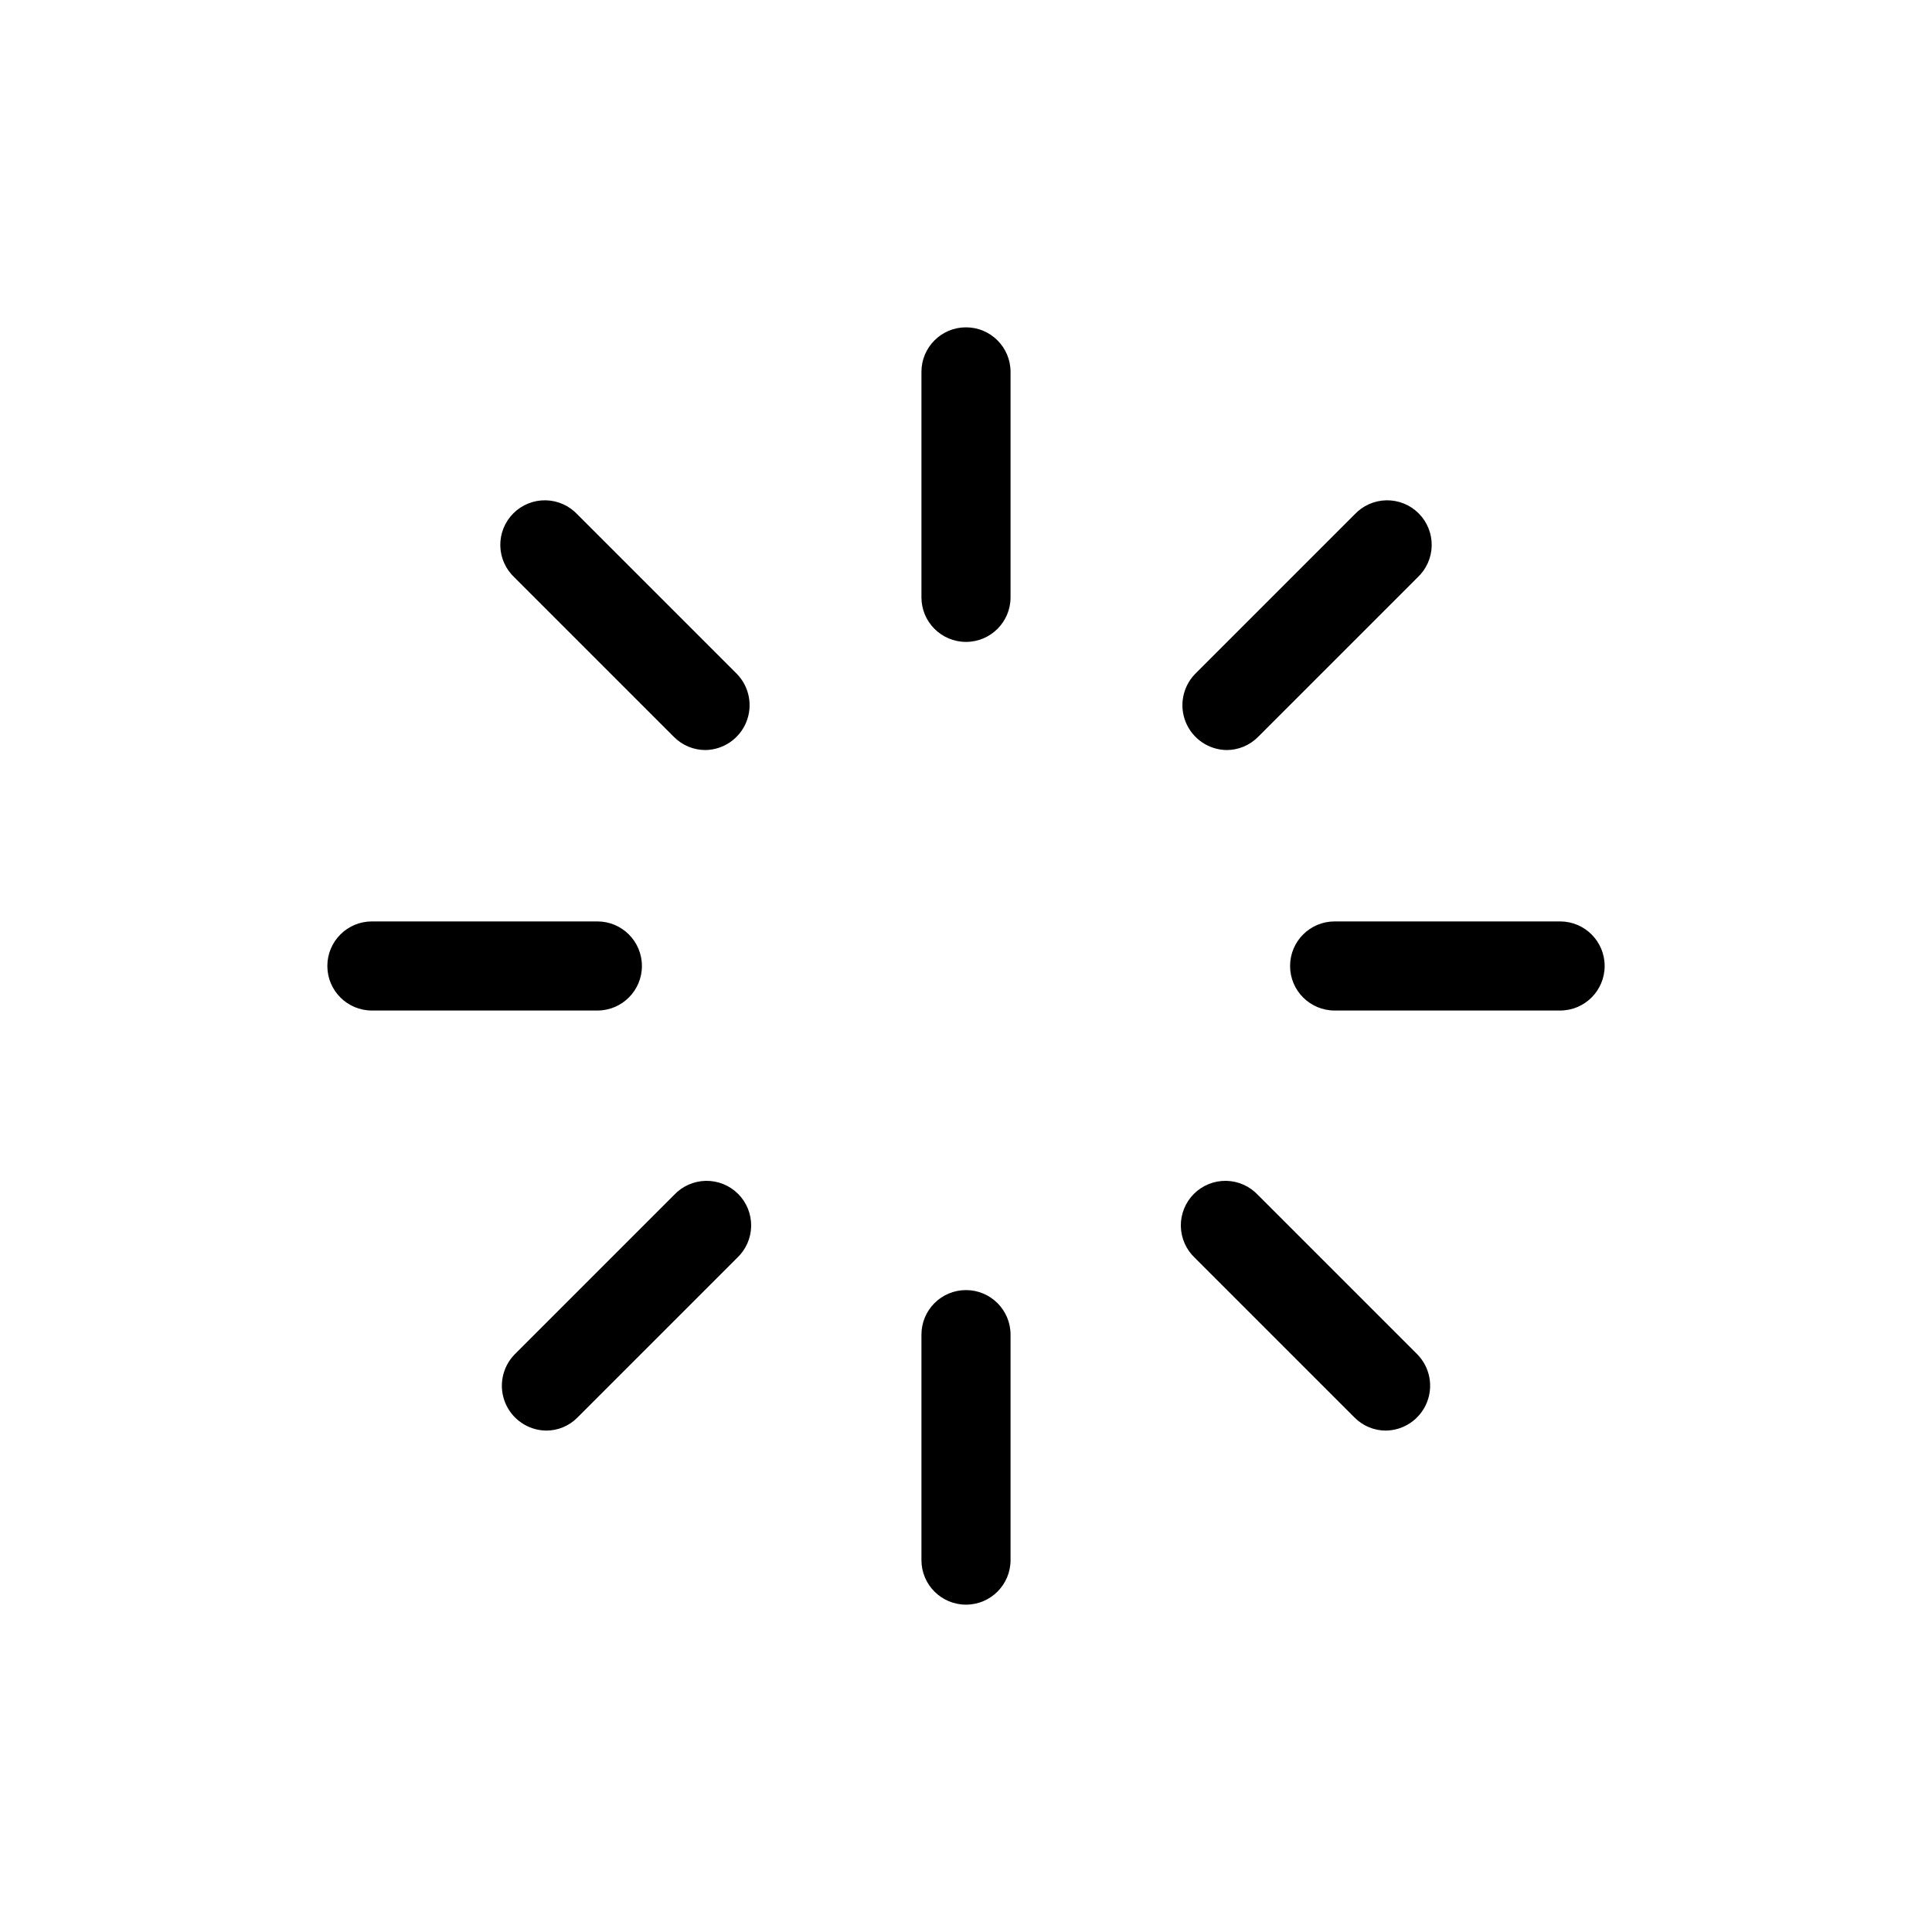
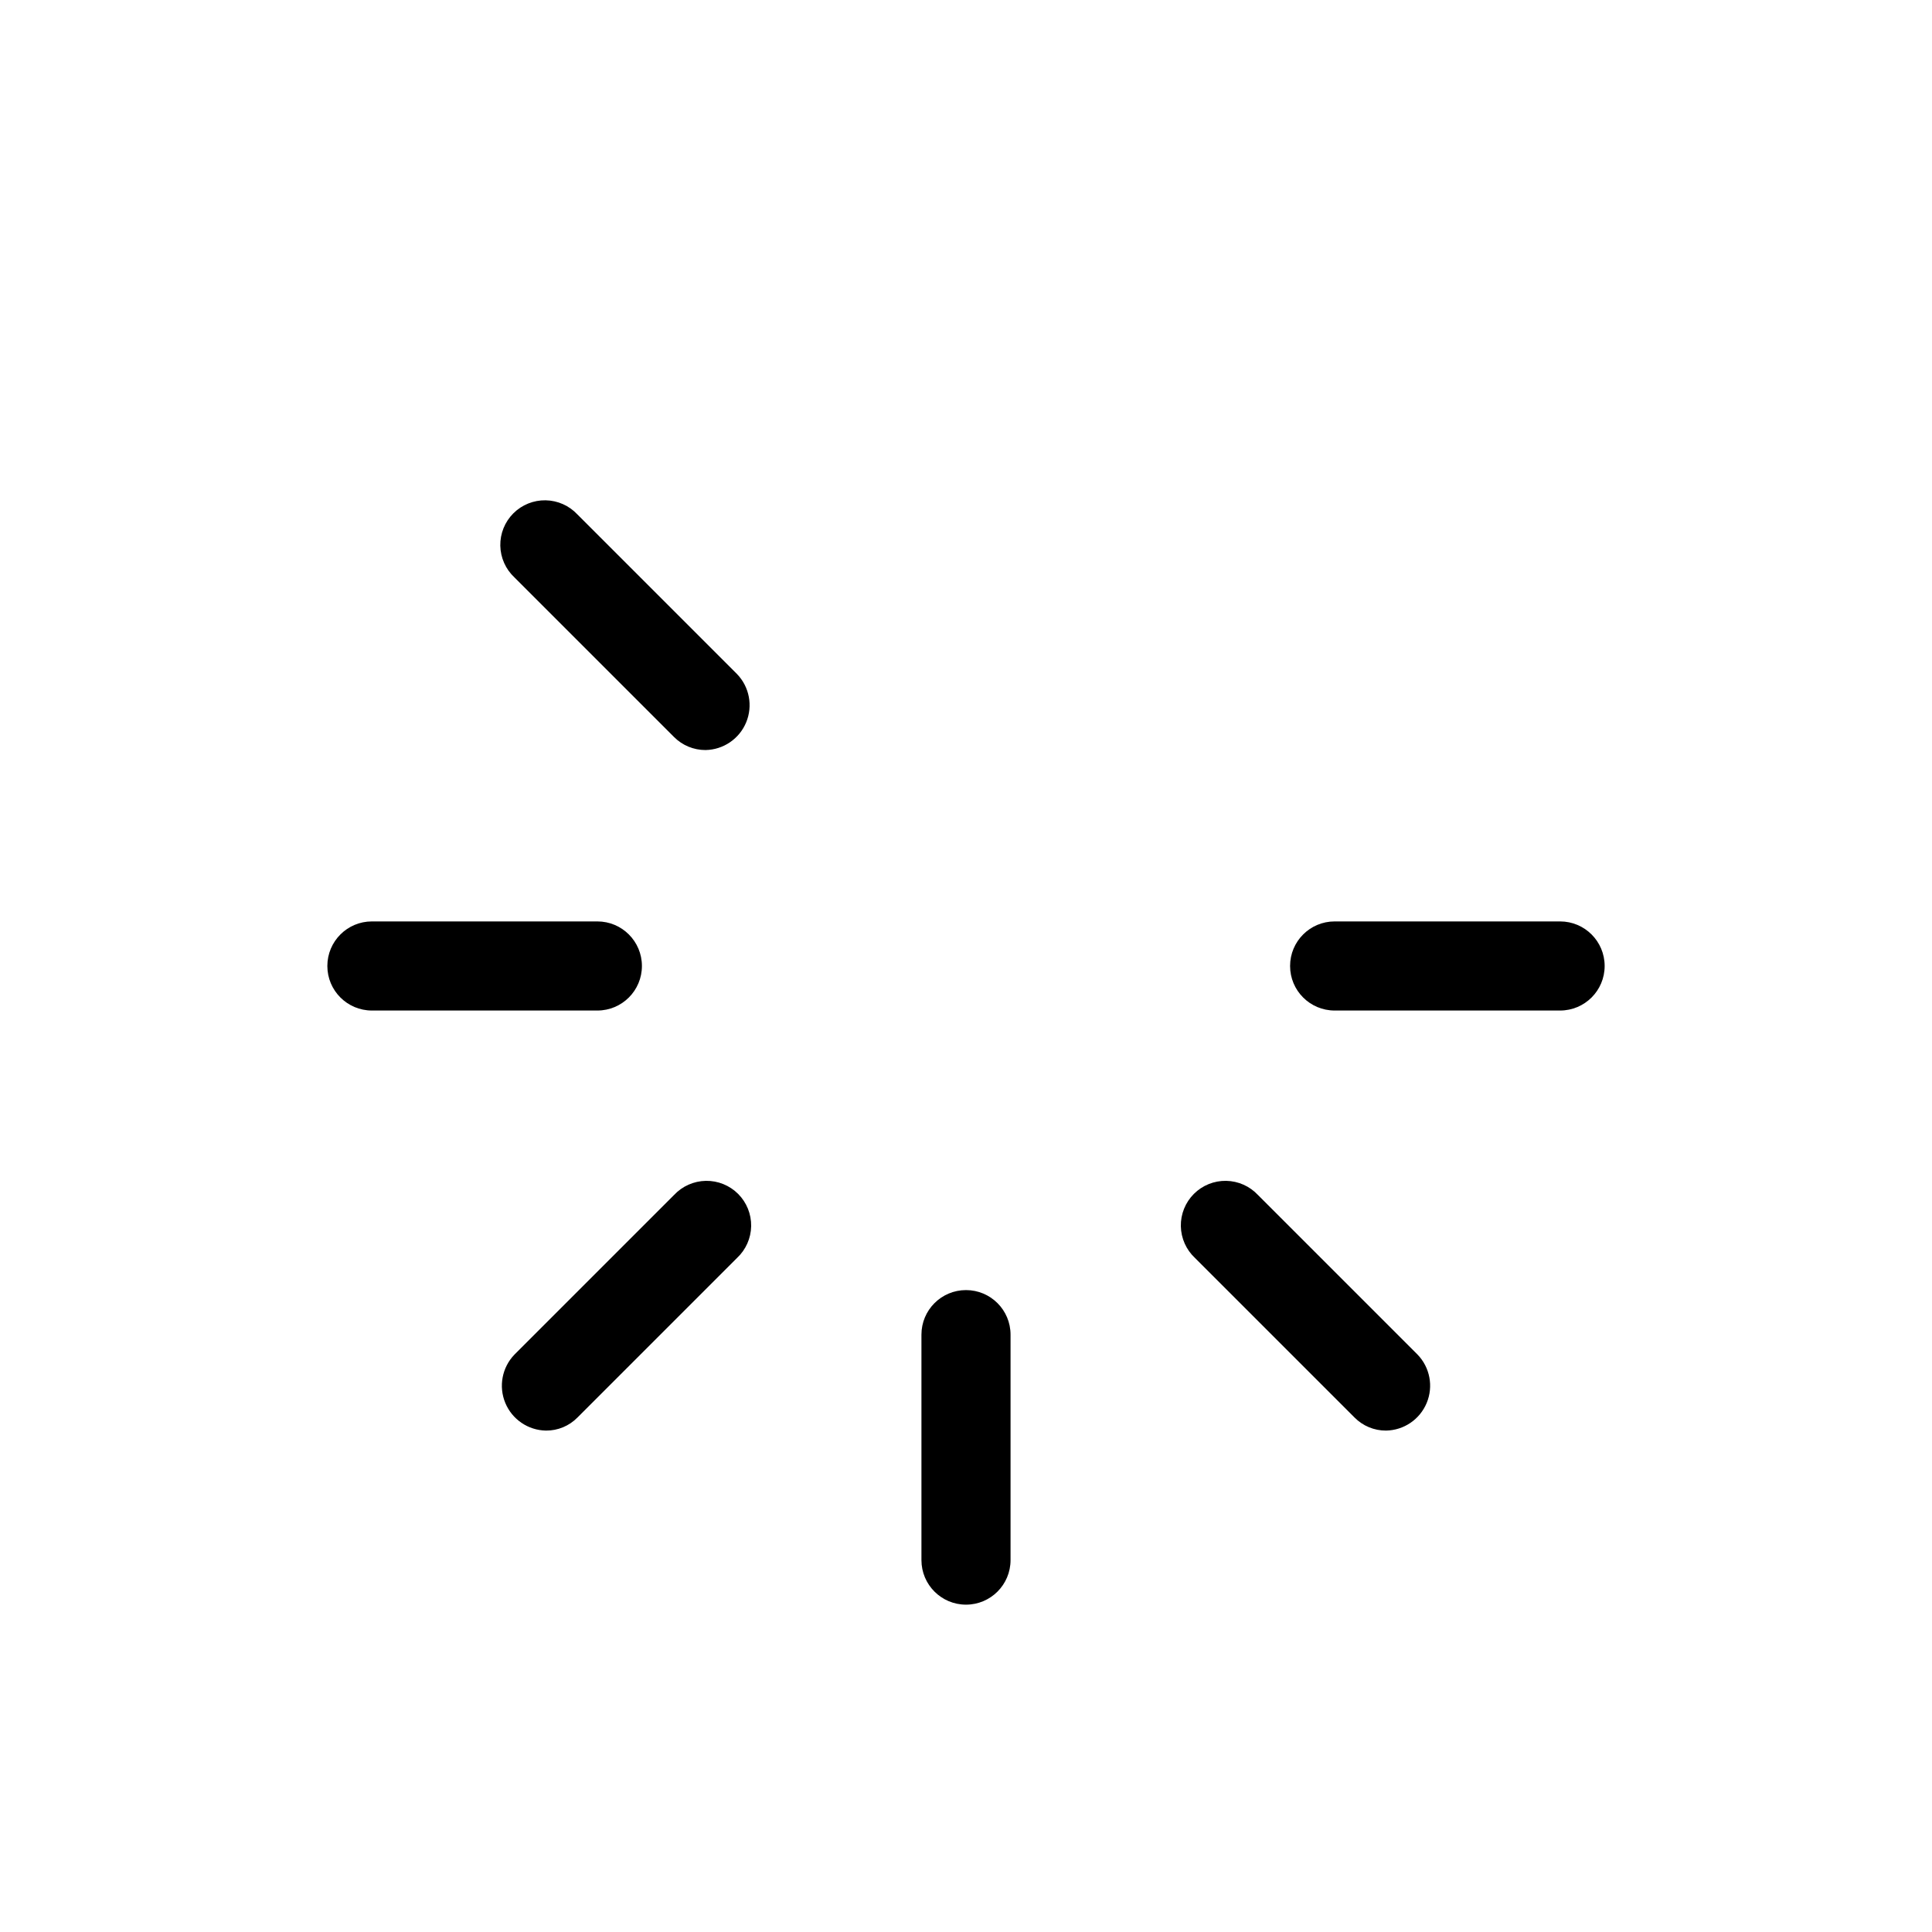
<svg xmlns="http://www.w3.org/2000/svg" fill="#000000" width="800px" height="800px" version="1.1" viewBox="144 144 512 512">
  <g>
-     <path d="m400 314.11c-6.523 0-11.809-5.285-11.809-11.805v-59.75c0-6.523 5.285-11.809 11.809-11.809 6.519 0 11.805 5.285 11.805 11.809v59.75c0 6.519-5.285 11.805-11.805 11.805z" />
-     <path d="m469.04 342.77c-4.734-0.078-8.973-2.961-10.785-7.34-1.812-4.375-0.852-9.41 2.441-12.812l42.273-42.273c2.184-2.344 5.227-3.699 8.43-3.758 3.203-0.055 6.293 1.191 8.559 3.457s3.512 5.356 3.457 8.559c-0.059 3.203-1.414 6.246-3.758 8.43l-42.273 42.273c-2.207 2.223-5.211 3.469-8.344 3.465z" />
    <path d="m557.44 411.8h-59.746c-6.523 0-11.809-5.285-11.809-11.805 0-6.523 5.285-11.809 11.809-11.809h59.746c6.523 0 11.809 5.285 11.809 11.809 0 6.519-5.285 11.805-11.809 11.805z" />
    <path d="m511.31 523.12c-3.133 0.016-6.141-1.234-8.344-3.465l-42.273-42.273c-2.344-2.184-3.699-5.227-3.758-8.43-0.055-3.203 1.191-6.293 3.457-8.559s5.356-3.512 8.559-3.457c3.203 0.059 6.246 1.414 8.43 3.758l42.273 42.273c3.297 3.402 4.254 8.438 2.441 12.812-1.812 4.379-6.047 7.262-10.785 7.34z" />
    <path d="m400 569.25c-6.523 0-11.809-5.285-11.809-11.809v-59.746c0-6.523 5.285-11.809 11.809-11.809 6.519 0 11.805 5.285 11.805 11.809v59.746c0 6.523-5.285 11.809-11.805 11.809z" />
    <path d="m288.69 523.12c-4.734-0.078-8.973-2.961-10.785-7.34-1.812-4.375-0.852-9.41 2.441-12.812l42.273-42.273c2.184-2.344 5.227-3.699 8.43-3.758 3.203-0.055 6.293 1.191 8.559 3.457s3.512 5.356 3.457 8.559c-0.059 3.203-1.414 6.246-3.758 8.43l-42.273 42.273c-2.195 2.238-5.207 3.488-8.344 3.465z" />
    <path d="m302.31 411.8h-59.75c-6.523 0-11.809-5.285-11.809-11.805 0-6.523 5.285-11.809 11.809-11.809h59.75c6.519 0 11.805 5.285 11.805 11.809 0 6.519-5.285 11.805-11.805 11.805z" />
    <path d="m330.96 342.77c-3.133 0.004-6.137-1.242-8.344-3.465l-42.273-42.273c-2.344-2.184-3.699-5.227-3.758-8.43-0.055-3.203 1.191-6.293 3.457-8.559s5.356-3.512 8.559-3.457c3.203 0.059 6.246 1.414 8.43 3.758l42.273 42.273c3.297 3.402 4.254 8.438 2.441 12.812-1.812 4.379-6.051 7.262-10.785 7.34z" />
  </g>
</svg>